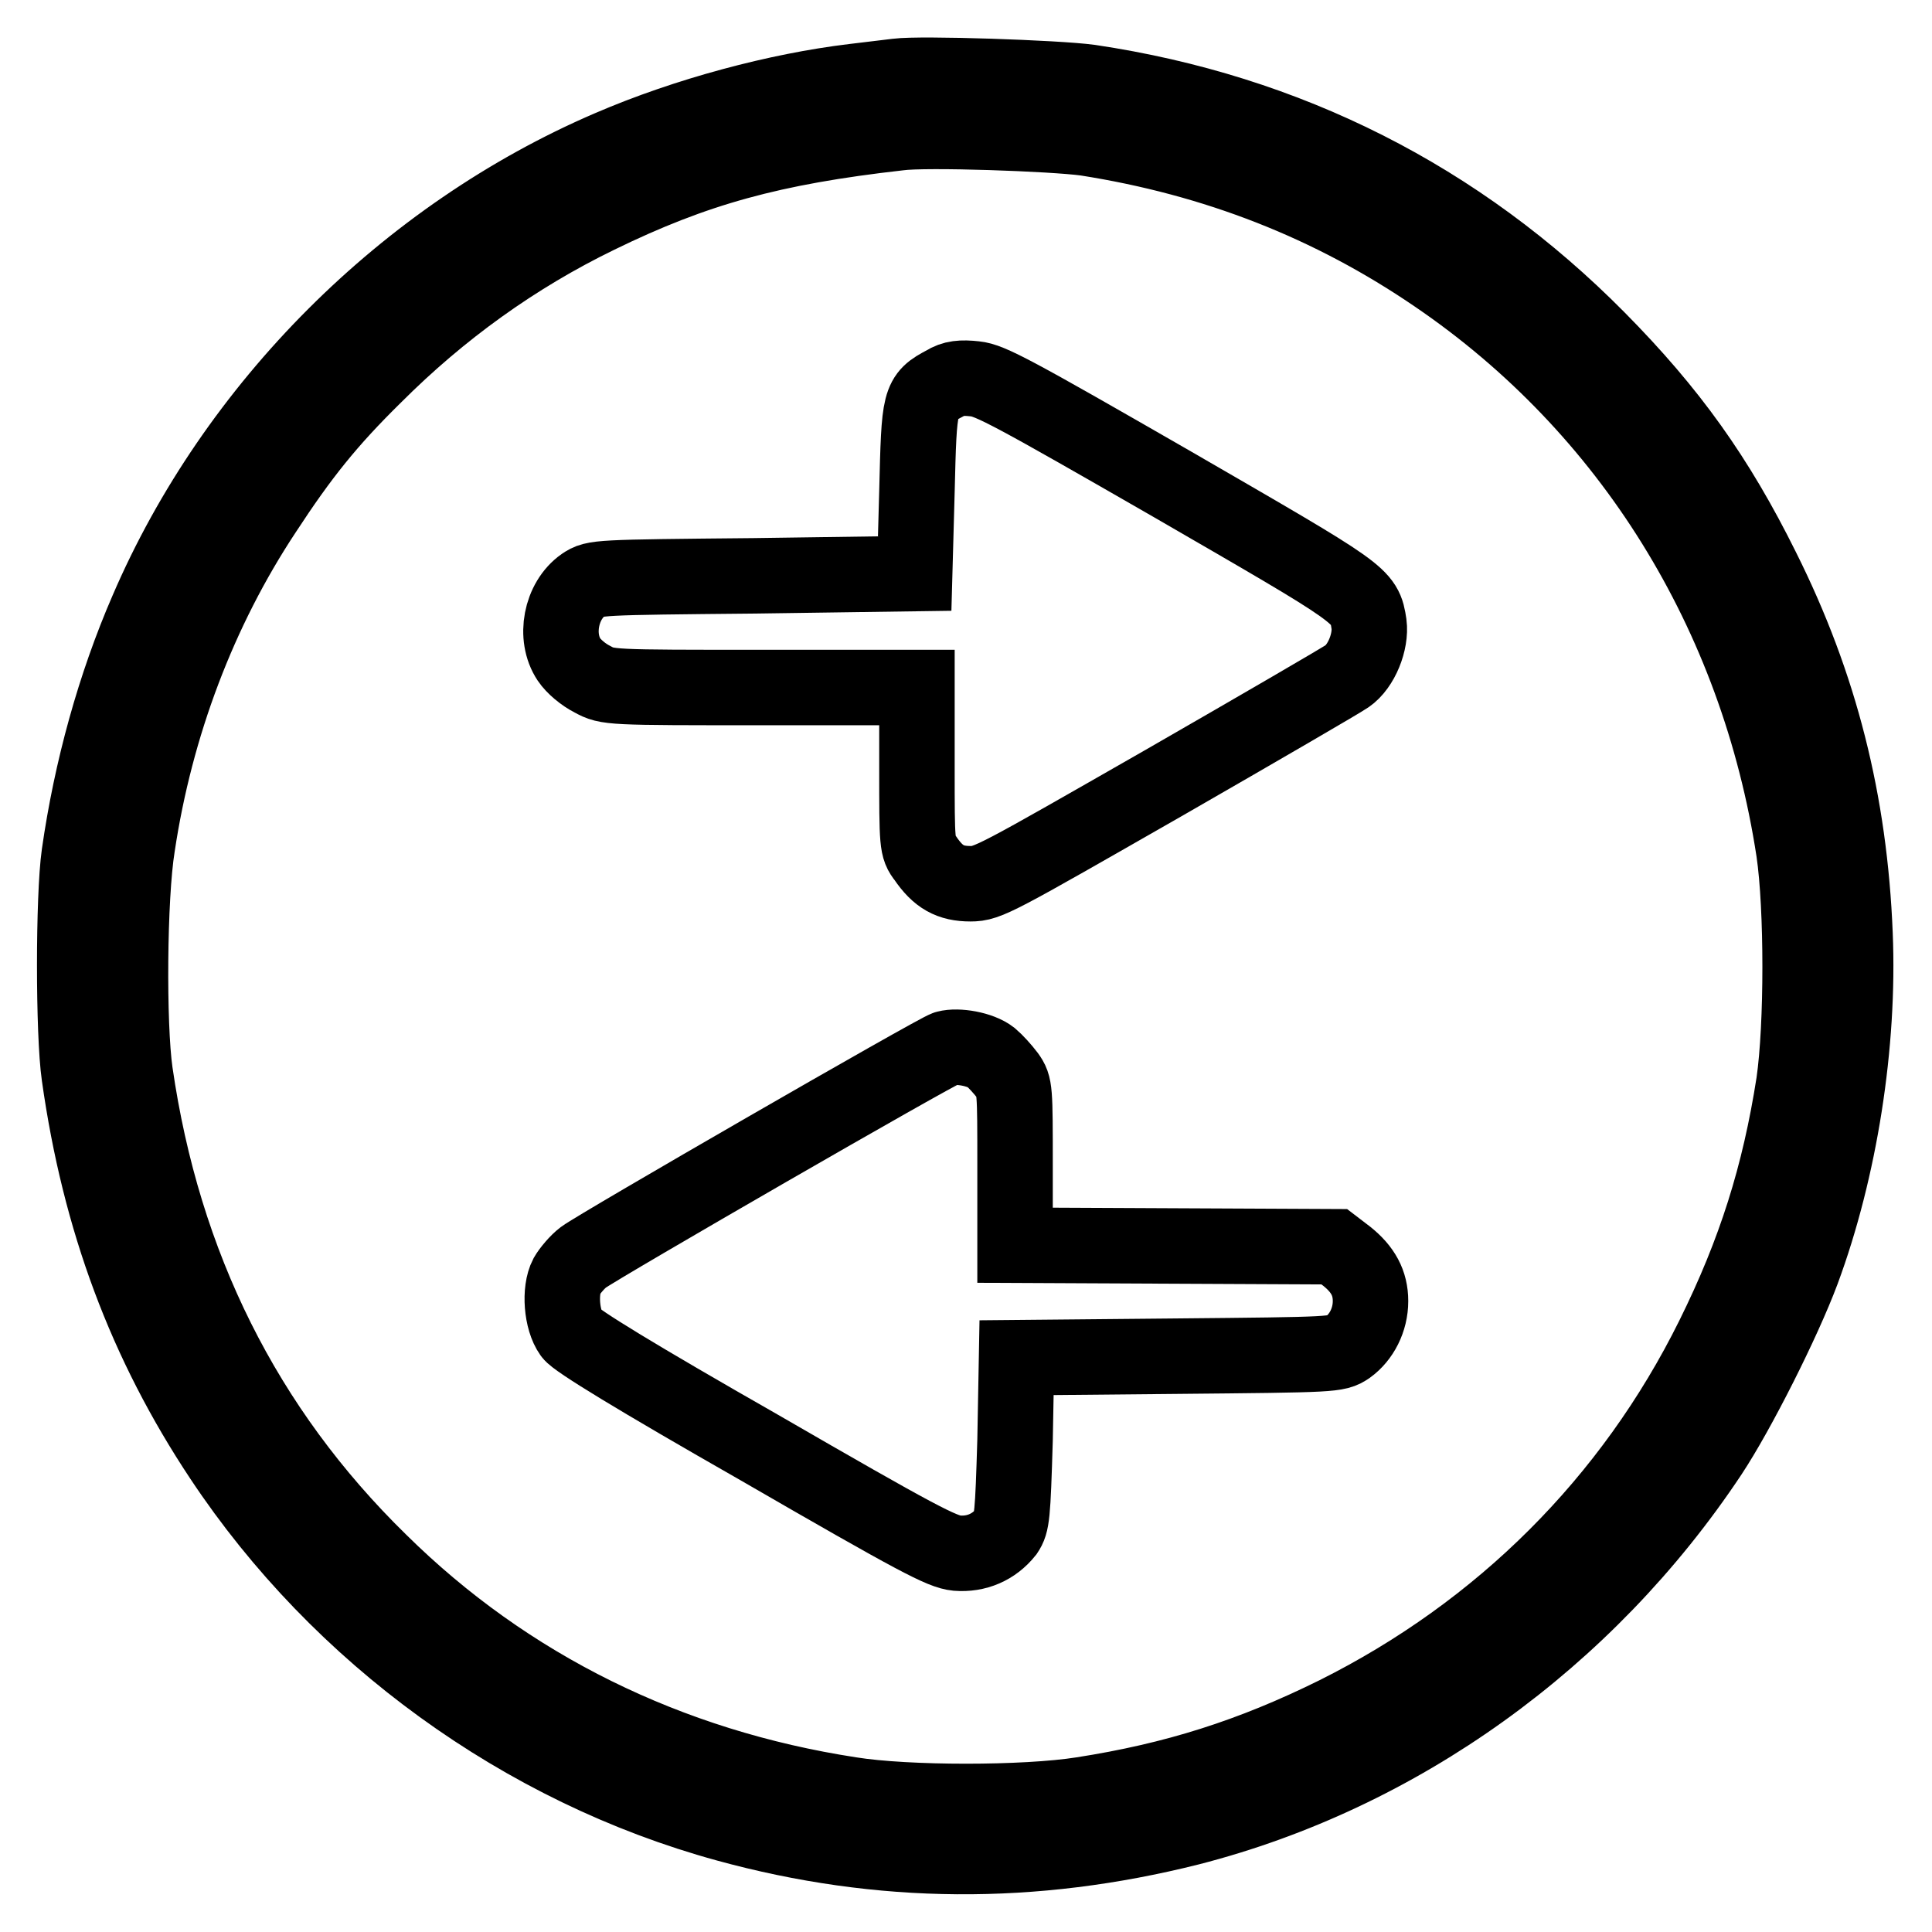
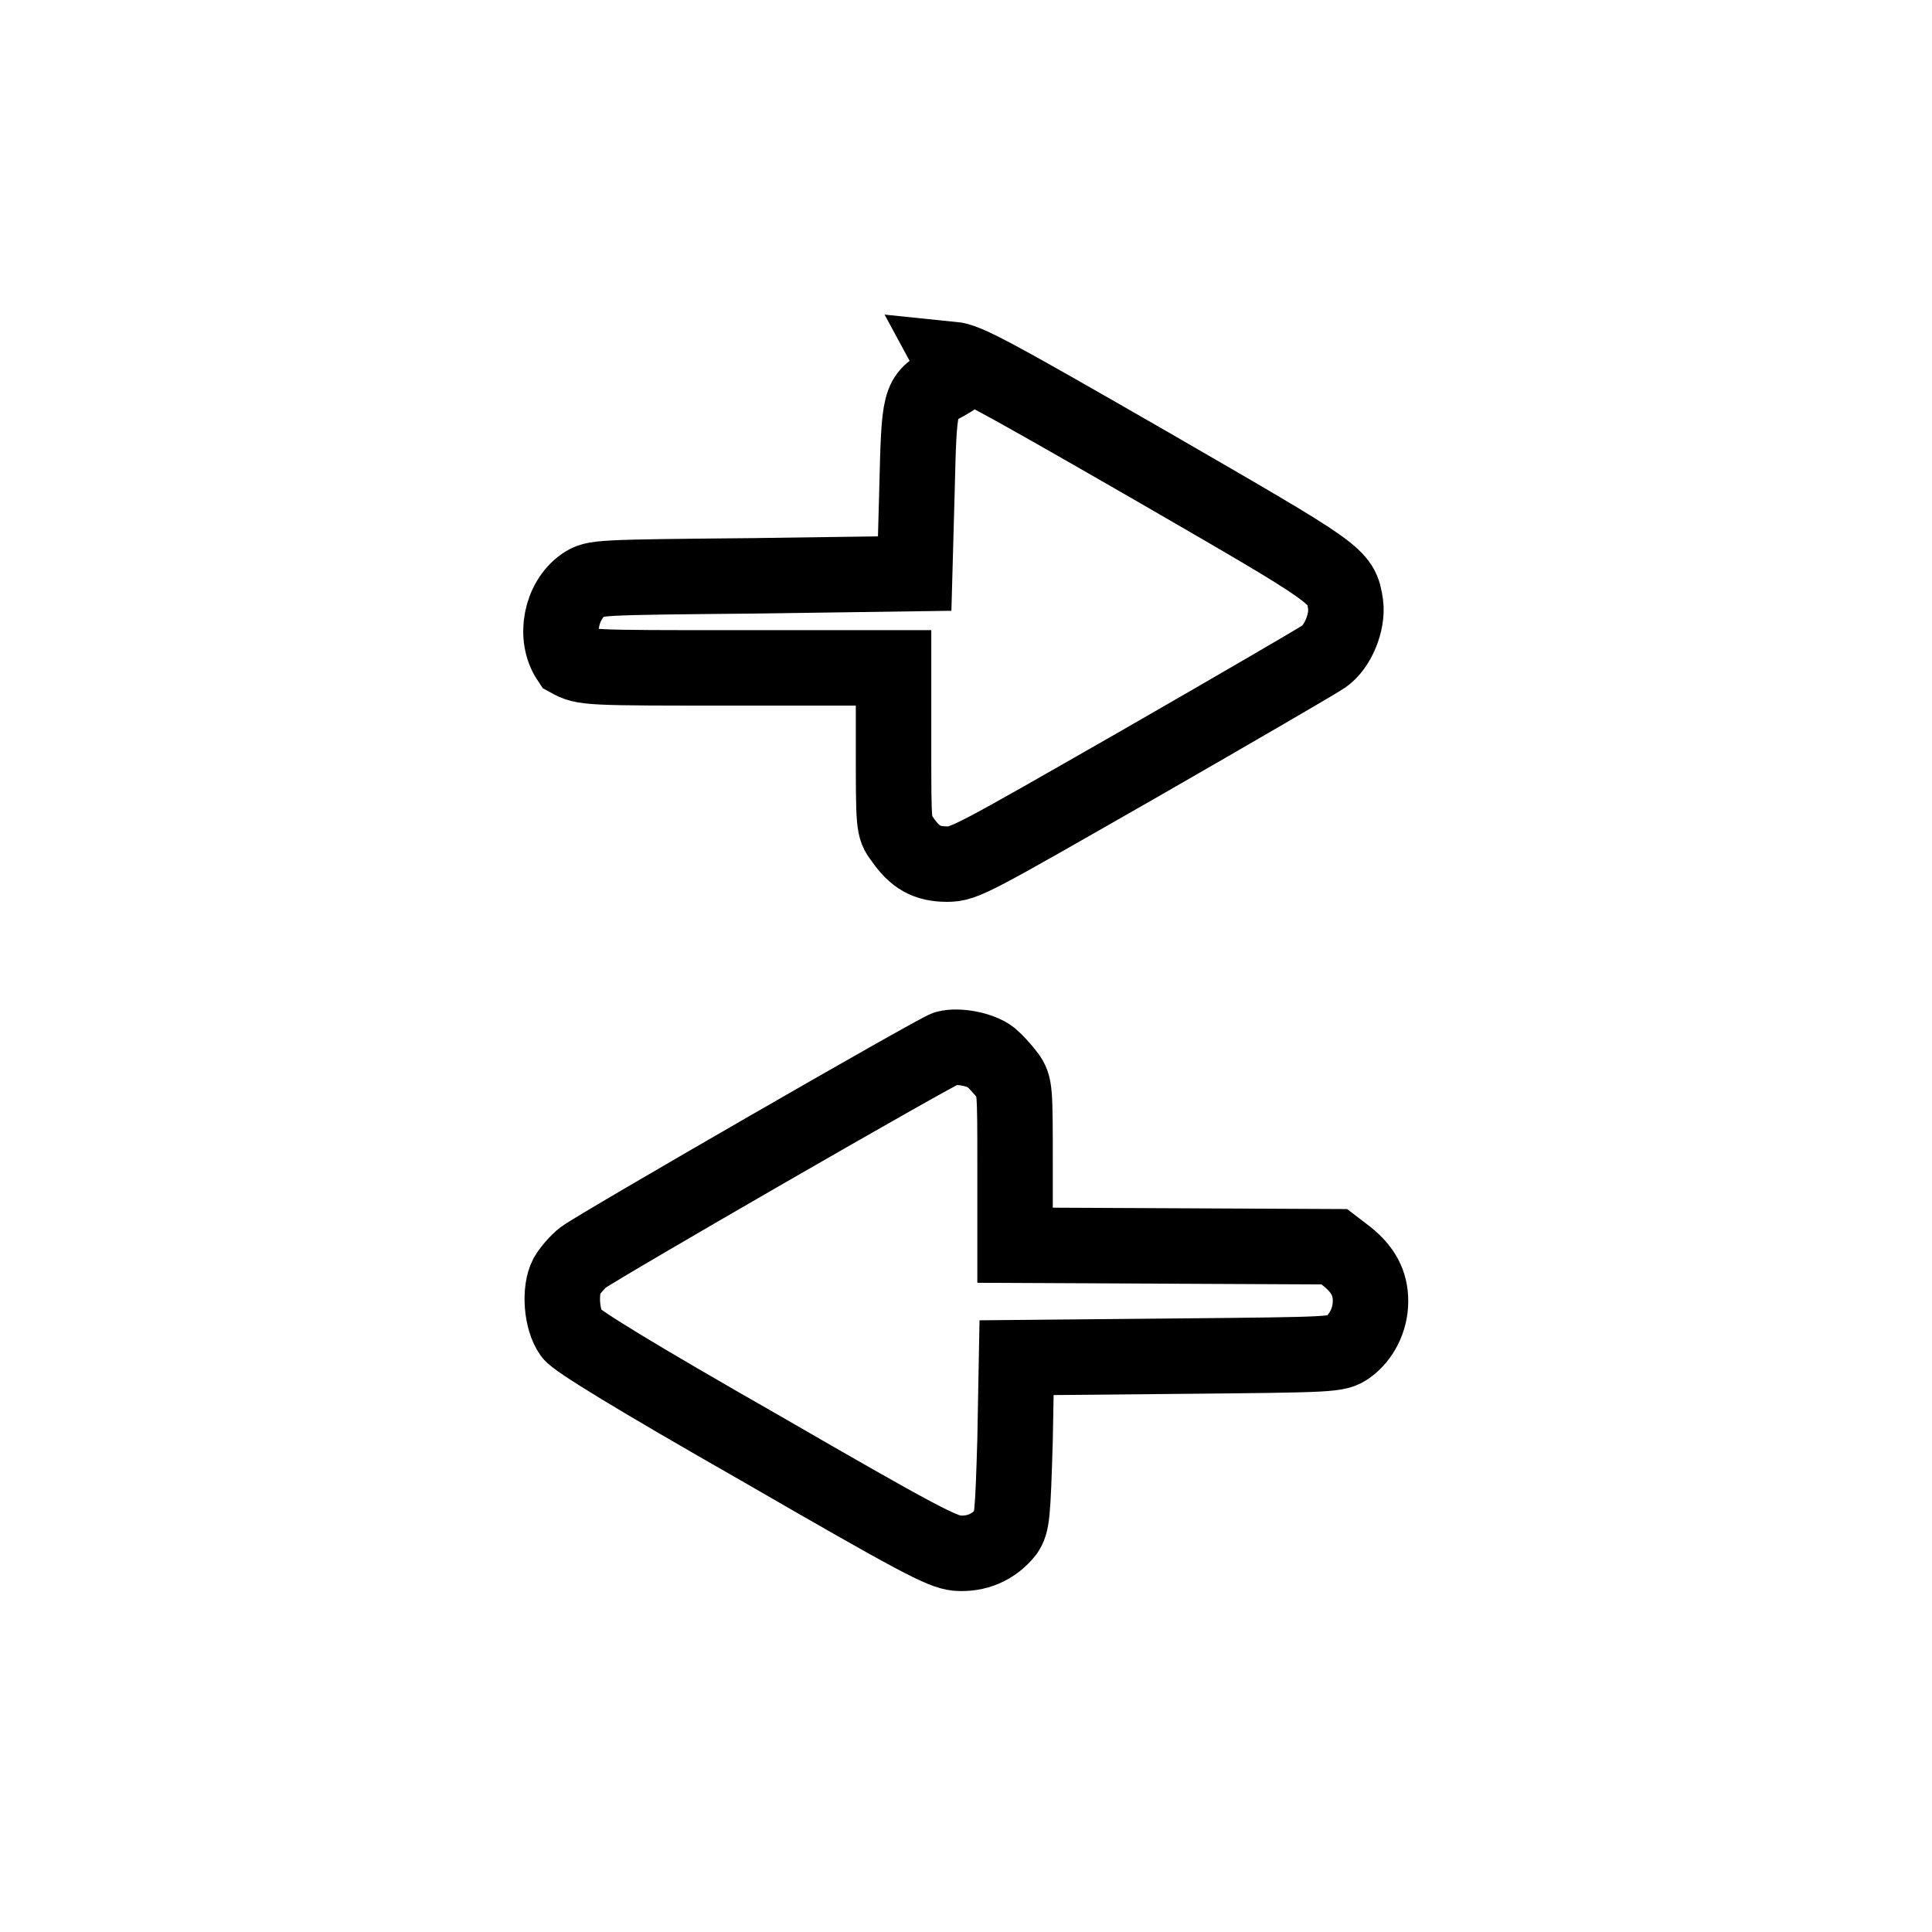
<svg xmlns="http://www.w3.org/2000/svg" version="1.1" x="0px" y="0px" viewBox="0 0 256 256" enable-background="new 0 0 256 256" xml:space="preserve">
  <g>
    <g>
      <g>
-         <path stroke-width="10" fill-opacity="0" stroke="#000000" d="M118.9,10.1c-0.7,0.1-3.4,0.4-5.8,0.7c-10,1.2-22.1,4.4-32.3,8.8c-27,11.6-49.7,34.3-61.3,61.3c-4.3,9.9-7.4,21.1-9,32.3c-0.8,5.6-0.8,23.8,0,29.3c2.7,19.2,8.8,35.5,18.9,50.7c15.6,23.5,39.9,41.1,66.9,48.5c20.4,5.6,40.6,5.7,61.3,0.5c27.7-7.1,52.6-24.9,69-49.6c3.7-5.6,9.7-17.5,12.2-24.2c5-13.5,7.6-30.1,7-44.6c-0.7-17.5-4.6-33-12.3-48.4c-6-12.1-12.2-20.8-21.8-30.5c-18.4-18.6-41.1-30.1-67.3-34C140,10.3,122,9.7,118.9,10.1z M143.9,18.3c17.2,2.7,32.5,8.7,46.4,18.2c25.7,17.5,42.6,44.8,47.4,76.3c1.1,7.5,1.1,23.1,0,30.7c-1.9,12.2-5.1,22.4-10.7,33.7c-10.8,21.8-28.1,39-49.9,49.9c-11.3,5.6-21.5,8.8-33.7,10.7c-7.6,1.2-23.2,1.2-30.7,0c-24.1-3.7-45.5-14.2-62.4-30.9c-17.9-17.5-28.7-39.2-32.4-64.8c-0.9-6.3-0.8-23.2,0.3-30c2.4-16,8.2-31.3,16.8-44.3c4.9-7.5,8.5-12,14.6-18c8.8-8.8,18.7-15.9,29.6-21.2c12.9-6.3,23.1-9.1,39.9-11C122.7,17.1,139.5,17.7,143.9,18.3z" />
-         <path stroke-width="10" fill-opacity="0" stroke="#000000" d="M125.2,50.8c-3.4,1.8-3.4,2.1-3.7,14.3L121.2,76L100,76.3c-21,0.2-21.2,0.2-22.7,1.2c-3,2.1-3.9,6.9-1.9,9.9c0.6,0.9,1.9,2,3.1,2.6c2,1.1,2.2,1.1,22.5,1.1h20.5v10.6c0,10.2,0,10.6,1.1,12c1.7,2.5,3.3,3.4,6,3.4c2.3,0,3.3-0.6,25.5-13.3c12.7-7.3,23.7-13.7,24.4-14.2c1.9-1.3,3.2-4.6,2.9-6.9c-0.6-3.9-0.6-3.8-26-18.5c-21.2-12.2-24.2-13.8-26.2-14C127.4,50,126.3,50.1,125.2,50.8z" />
+         <path stroke-width="10" fill-opacity="0" stroke="#000000" d="M125.2,50.8c-3.4,1.8-3.4,2.1-3.7,14.3L121.2,76L100,76.3c-21,0.2-21.2,0.2-22.7,1.2c-3,2.1-3.9,6.9-1.9,9.9c2,1.1,2.2,1.1,22.5,1.1h20.5v10.6c0,10.2,0,10.6,1.1,12c1.7,2.5,3.3,3.4,6,3.4c2.3,0,3.3-0.6,25.5-13.3c12.7-7.3,23.7-13.7,24.4-14.2c1.9-1.3,3.2-4.6,2.9-6.9c-0.6-3.9-0.6-3.8-26-18.5c-21.2-12.2-24.2-13.8-26.2-14C127.4,50,126.3,50.1,125.2,50.8z" />
        <path stroke-width="10" fill-opacity="0" stroke="#000000" d="M125.4,138.9c-1.2,0.3-46.1,26.2-48.1,27.7c-0.8,0.6-1.8,1.8-2.2,2.5c-1,1.9-0.7,5.8,0.6,7.6c0.6,0.9,8.6,5.8,24.9,15.1c21.1,12.2,24.2,13.8,26.2,14c2.6,0.2,4.9-0.8,6.5-2.8c0.8-1.2,0.9-2.1,1.2-12.2l0.2-10.9l21.2-0.2c21-0.2,21.2-0.2,22.7-1.2c1.8-1.3,3-3.6,3-6.1c0-2.4-1-4.2-3.1-5.9l-1.7-1.3l-21.2-0.1l-21.1-0.1v-10.5c0-10.2,0-10.6-1-12c-0.6-0.8-1.6-1.9-2.2-2.4C129.9,139,126.9,138.5,125.4,138.9z" />
      </g>
    </g>
  </g>
</svg>